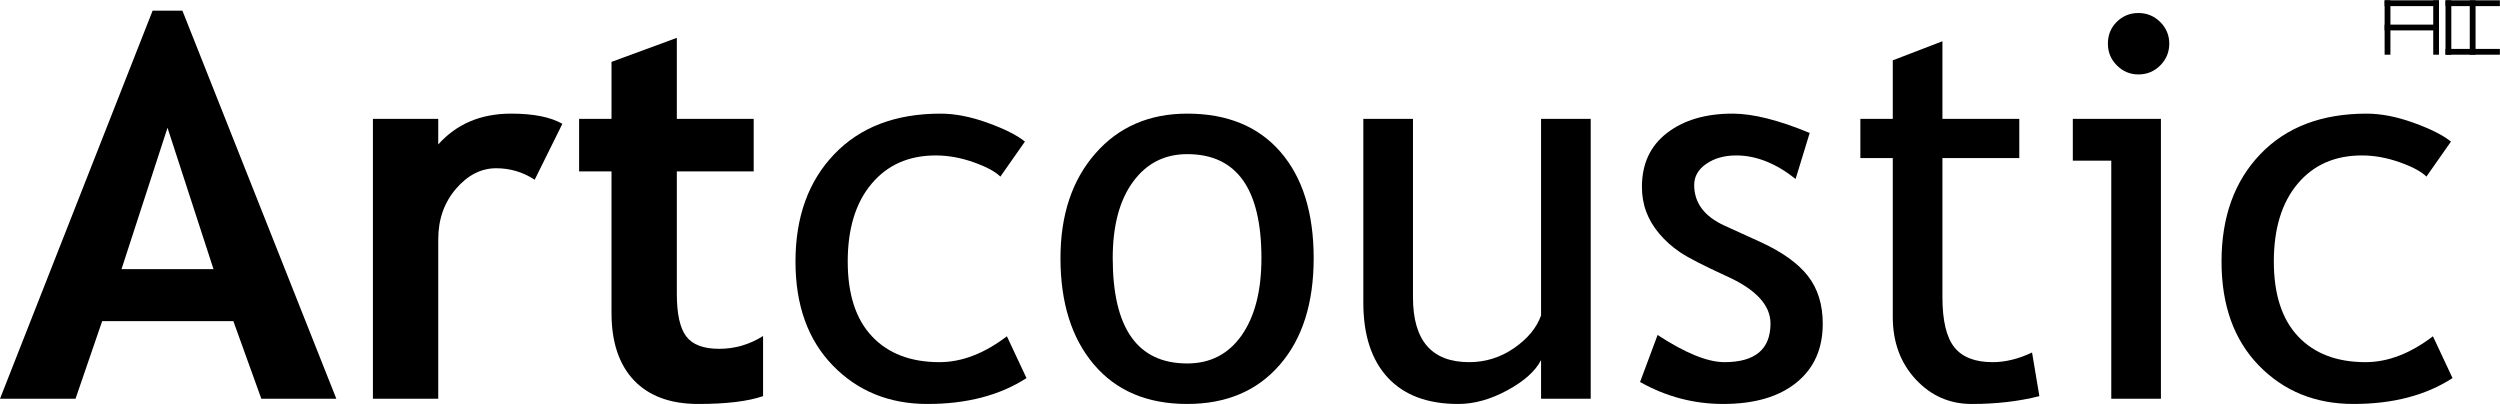
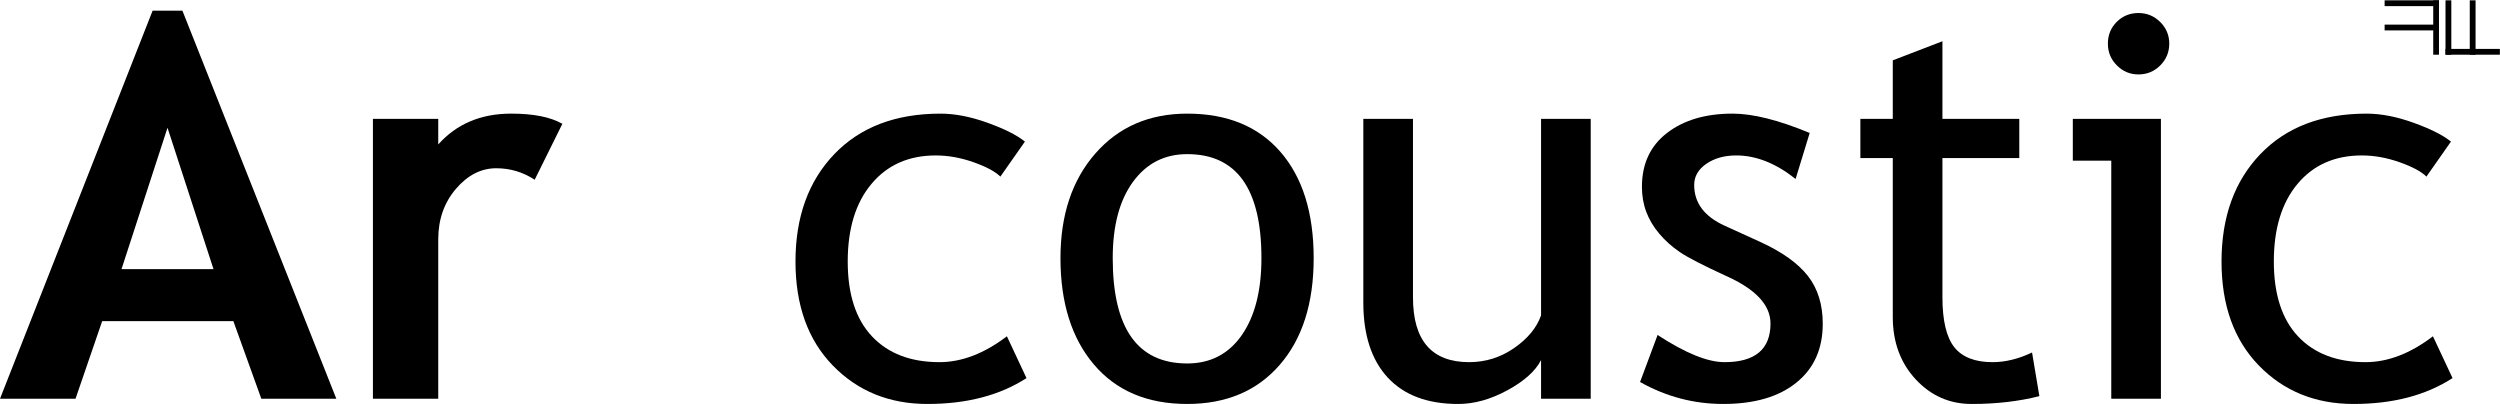
<svg xmlns="http://www.w3.org/2000/svg" height="668px" width="4134px" version="1.1" viewBox="0 0 4134 668">
  <title>Untitled 2</title>
  <desc>Created with Sketch.</desc>
  <g id="Page-1" fill-rule="evenodd" fill="none">
    <g id="Artcoustic_logo_gray_65procent_black_outline" fill="#000">
      <path id="Fill-1" d="m276.99 211.24l-76.05 233.78h152.11l-76.06-233.78zm155.14 448.12l-46.24-128.34h-216.93l-44.08 128.34h-124.88l252.36-641.71 49.27-0.004 254.52 641.71h-124.02z" />
      <path id="Fill-3" d="m884.14 297.23c-19.31-12.67-40.48-19.01-63.53-19.01-25.06 0-47.31 11.38-66.76 34.14s-29.17 50.56-29.17 83.4v263.6h-108.03v-462.81h108.03v42.35c30.25-33.99 70.44-51 120.56-51 36.88 0 65.11 5.62 84.7 16.86l-45.8 92.47" />
-       <path id="Fill-4" d="m1011.2 283.4h-53.6v-86.85h53.6v-94.21l108-39.753v133.96h127.1v86.85h-127.1v202.67c0 33.14 5.2 56.55 15.6 70.22 10.3 13.69 28.5 20.53 54.4 20.53 26 0 50.2-7.06 72.6-21.17v99.39c-25 8.64-60.8 12.96-107.2 12.96-46 0-81.5-13.03-106.3-39.11-24.7-26.07-37.1-63.16-37.1-111.27v-234.22" />
      <path id="Fill-5" d="m1694.8 234.14l-40.6 57.91c-8.4-8.35-23.1-16.27-44.3-23.77-21.2-7.49-42-11.24-62.5-11.24-44.6 0-80 15.64-106.2 46.89-26.3 31.26-39.4 74.11-39.4 128.56 0 54.16 13.4 95.43 40.2 123.8 26.8 28.38 64 42.57 111.5 42.57 36.9 0 74-14.26 111.5-42.78l32.4 69.14c-44.1 28.52-98.7 42.78-163.8 42.78-63.1 0-115.2-21.17-156.4-63.52s-61.8-99.68-61.8-171.99c0-73.75 21.4-132.95 64.2-177.61 42.8-44.65 101.3-66.98 175.6-66.98 23.9 0 49.9 5.05 77.8 15.13 28 10.09 48.6 20.46 61.8 31.11" />
      <path id="Fill-6" d="m1840 426.87c0 116.1 41.1 174.15 123.2 174.15 38.3 0 68.3-15.56 90.1-46.67 21.7-31.11 32.6-73.6 32.6-127.48 0-114.65-40.9-171.99-122.7-171.99-37.5 0-67.4 15.28-89.7 45.81-22.3 30.54-33.5 72.6-33.5 126.18zm-86.4 0c0-71.44 19.2-129.13 57.7-173.07 38.4-43.92 89.1-65.9 151.9-65.9 66.2 0 117.6 21.11 154.2 63.31 36.6 42.21 54.9 100.76 54.9 175.66 0 74.62-18.7 133.46-56.2 176.53-37.4 43.07-88.4 64.6-152.9 64.6-66 0-117.4-21.75-154.3-65.25s-55.3-102.13-55.3-175.88z" />
      <path id="Fill-7" d="m2336.5 196.55v295.14c0 71.45 31 107.17 92.9 107.17 27.1 0 51.9-7.78 74.4-23.34 22.4-15.55 37.3-33.55 44.5-54.01v-324.96h82.1v462.81h-82.1v-63.96c-9.3 18.15-27.8 34.79-55.6 49.91-27.8 15.13-54.9 22.69-81.4 22.69-50.7 0-89.5-14.54-116.5-43.64-26.9-29.1-40.4-70.44-40.4-124.03v-303.78h82.1" />
      <path id="Fill-8" d="m2712 631.7l29-77.78c45.8 29.96 82.7 44.94 110.6 44.94 50.7 0 76.1-21.32 76.1-63.96 0-30.53-24.5-56.75-73.5-78.64-37.7-17.29-63.2-30.39-76.3-39.33-13.1-8.92-24.5-19.08-34.1-30.46s-16.8-23.48-21.6-36.3-7.1-26.58-7.1-41.27c0-38.03 13.8-67.7 41.5-89.02 27.6-21.31 63.8-31.98 108.4-31.98 33.7 0 76.2 10.67 127.5 31.98l-23.3 76.06c-32.6-25.93-65.3-38.9-98.1-38.9-19.6 0-36.1 4.62-49.5 13.83-13.4 9.23-20.1 20.89-20.1 35.01 0 29.67 16.8 52.14 50.5 67.41l58.8 26.79c36 16.42 62.2 35.15 78.7 56.18 16.4 21.03 24.6 47.39 24.6 79.08 0 41.48-14.5 73.96-43.7 97.44-29 23.48-69.4 35.22-120.9 35.22-48.7 0-94.5-12.1-137.5-36.3" />
      <path id="Fill-9" d="m3129.9 261.37h-53.6v-64.82h53.6v-96.8l82.1-31.545v128.34l127.1 0.01v64.82h-127.1v229.89c0 38.89 6.6 66.55 19.7 82.97s34.2 24.63 63.3 24.63c21 0 42.8-5.33 65.2-15.99l12.1 72.17c-34 8.64-71.3 12.96-111.9 12.96-36.6 0-67.5-13.61-92.7-40.84-25.2-27.22-37.8-61.58-37.8-103.06v-262.73" />
      <path id="Fill-10" d="m3536.1 21.535c14.1 0 26.1 4.969 36.1 14.908 9.9 9.939 14.9 21.822 14.9 35.65 0 14.119-5 26.145-14.9 36.087-10 9.94-22 14.9-36.1 14.9-13.8 0-25.7-4.96-35.6-14.9-10-9.942-14.9-21.968-14.9-36.087 0-14.111 4.8-26.069 14.6-35.866 9.8-9.79 21.8-14.692 35.9-14.692zm-44.9 637.82v-393.67h-63.6v-69.14h145.7v462.81h-82.1z" />
      <path id="Fill-11" d="m4052.9 234.14l-40.6 57.91c-8.3-8.35-23.1-16.27-44.3-23.77-21.2-7.49-42-11.24-62.4-11.24-44.7 0-80.1 15.64-106.3 46.89-26.2 31.26-39.3 74.11-39.3 128.56 0 54.16 13.4 95.43 40.1 123.8 26.8 28.38 64 42.57 111.5 42.57 36.9 0 74.1-14.26 111.5-42.78l32.4 69.14c-44.1 28.52-98.6 42.78-163.7 42.78-63.1 0-115.3-21.17-156.5-63.52s-61.8-99.68-61.8-171.99c0-73.75 21.4-132.95 64.2-177.61 42.8-44.65 101.3-66.98 175.7-66.98 23.9 0 49.8 5.05 77.7 15.13 28 10.09 48.6 20.46 61.8 31.11" />
-       <polygon id="Fill-12" points="3943.2 90.452 3952.8 90.452 3952.8 0.546 3943.2 0.546" />
      <polygon id="Fill-13" points="4023.6 90.452 4033.1 90.452 4033.1 0.546 4023.6 0.546" />
      <polygon id="Fill-14" points="3943.2 10.113 4033.1 10.113 4033.1 0.546 3943.2 0.546" />
      <polygon id="Fill-15" points="3943.2 50.277 4033.1 50.277 4033.1 40.71 3943.2 40.71" />
      <polygon id="Fill-16" points="4043.9 90.446 4133.8 90.446 4133.8 80.88 4043.9 80.88" />
-       <polygon id="Fill-17" points="4043.9 10.107 4133.8 10.107 4133.8 0.541 4043.9 0.541" />
      <polygon id="Fill-18" points="4043.9 90.447 4053.5 90.447 4053.5 0.541 4043.9 0.541" />
      <polygon id="Fill-19" points="4084 90.447 4093.6 90.447 4093.6 0.541 4084 0.541" />
    </g>
  </g>
</svg>